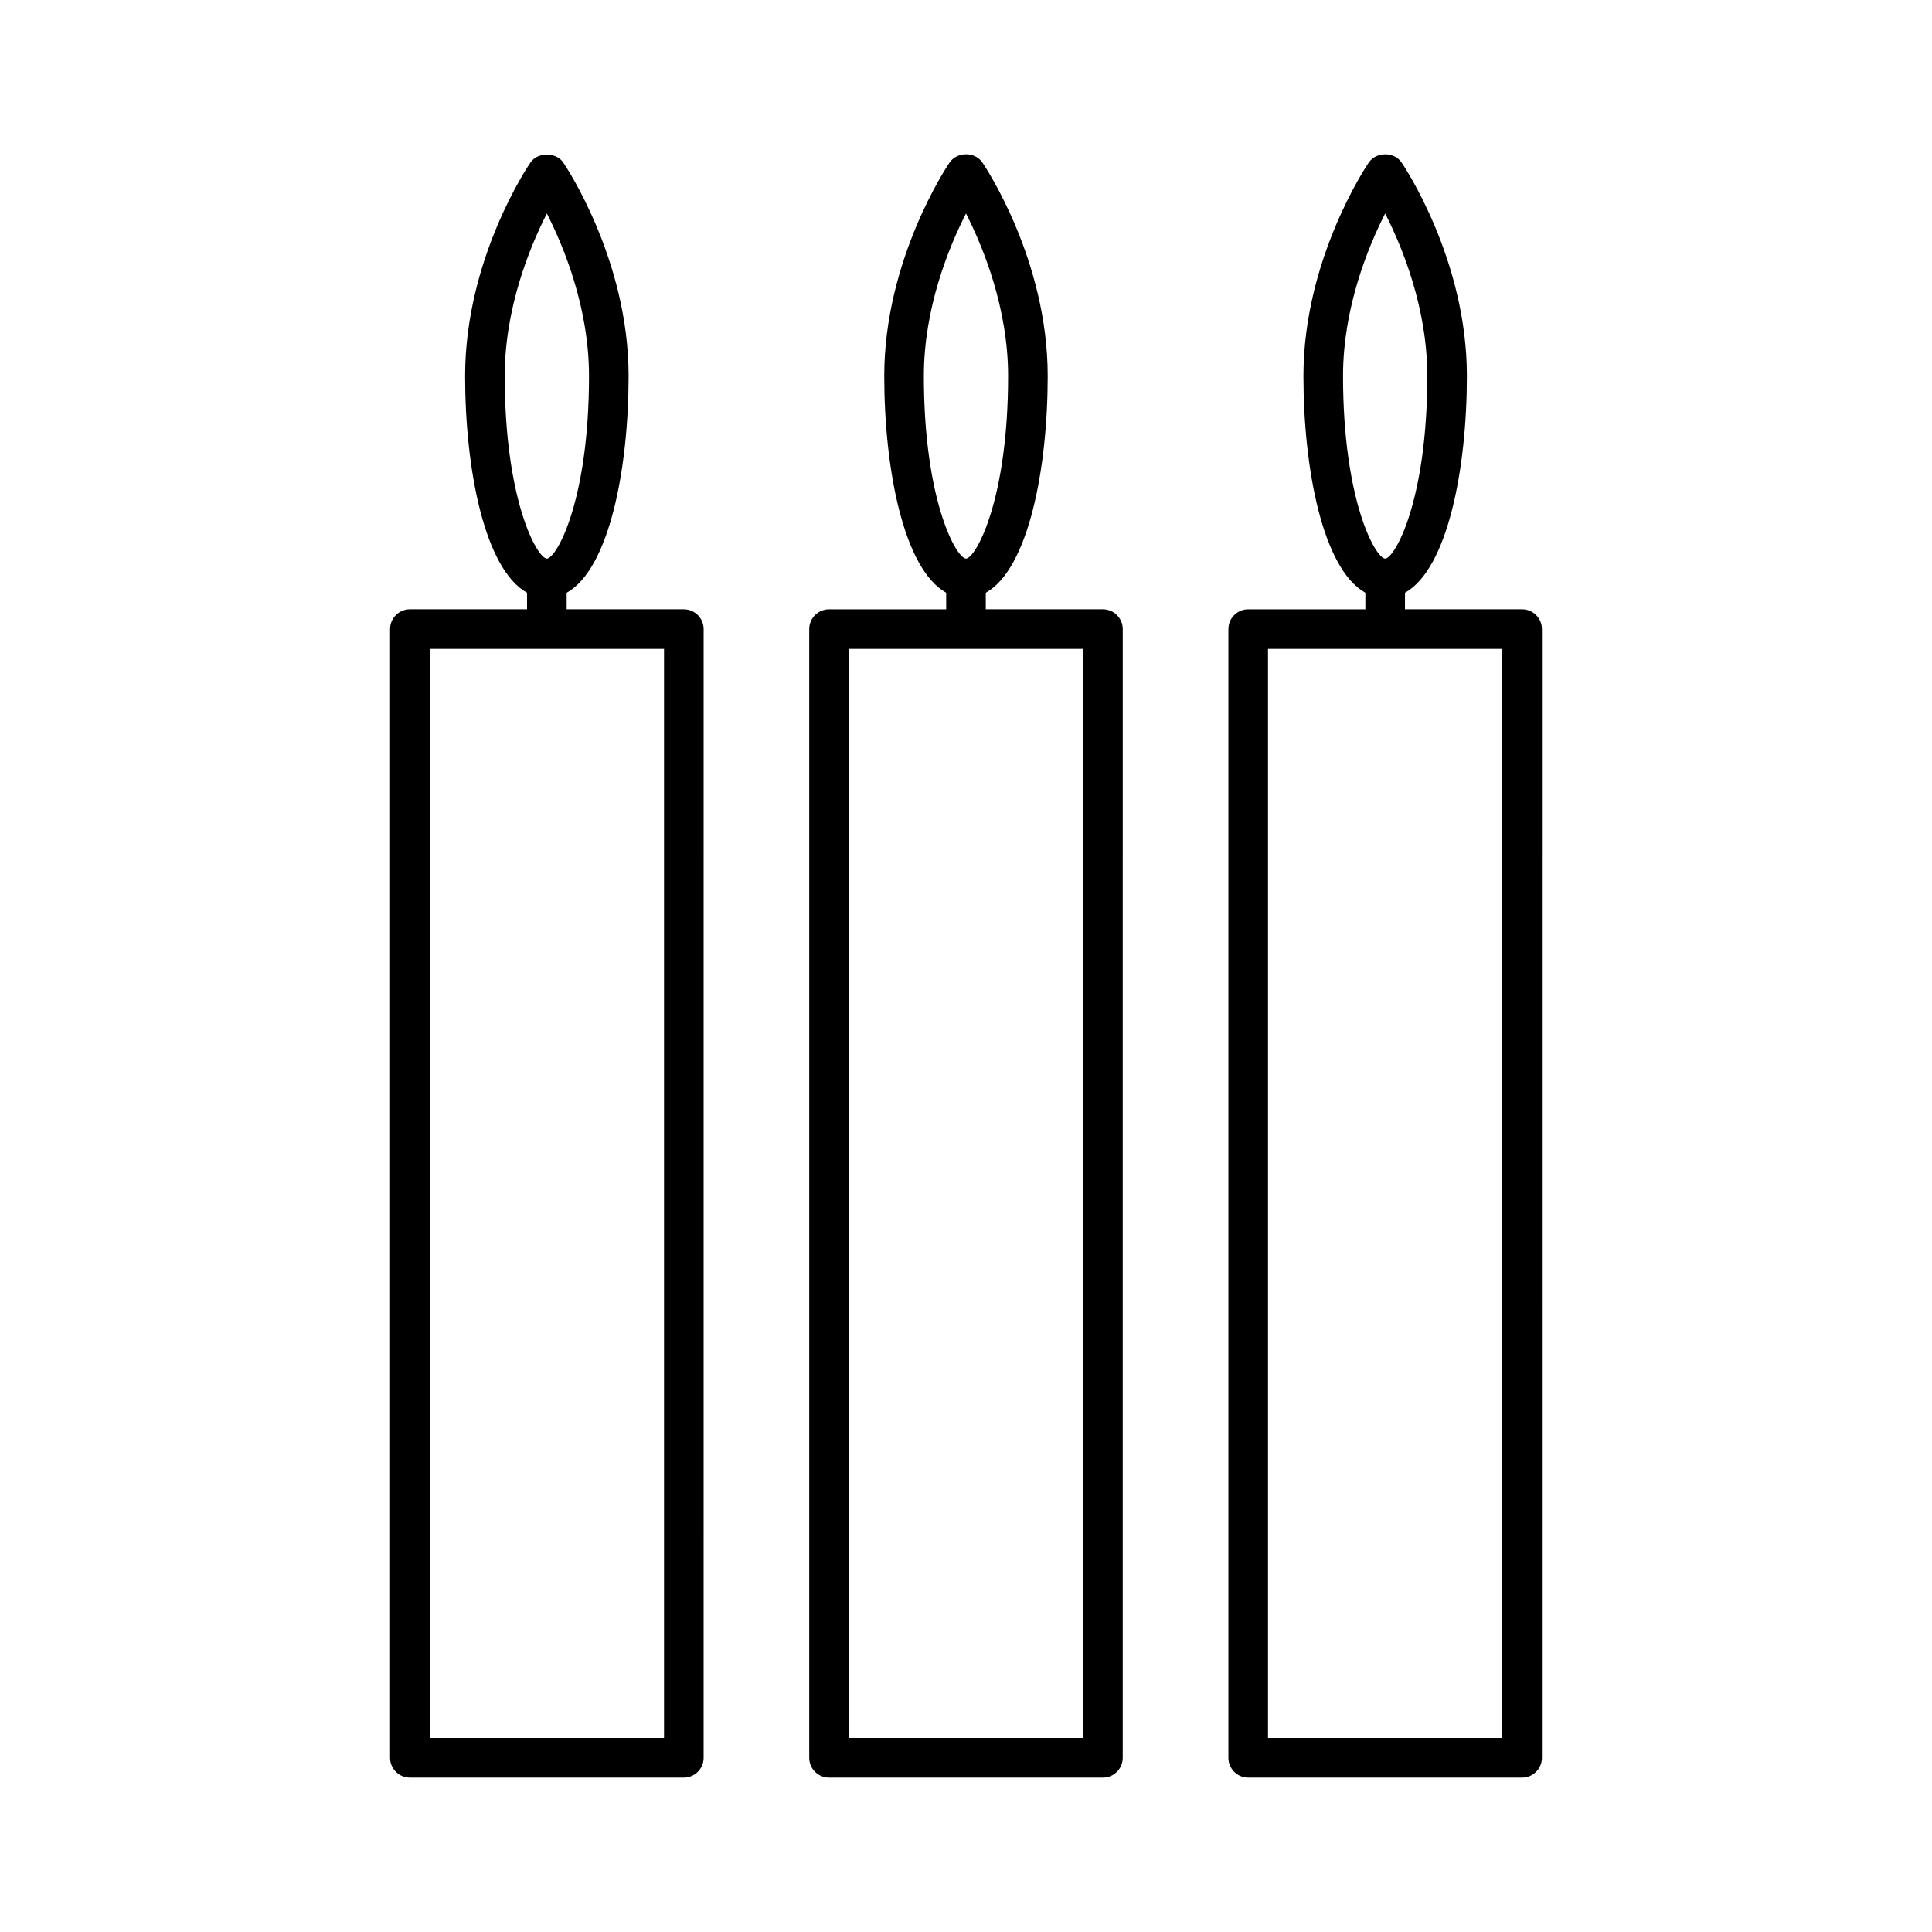
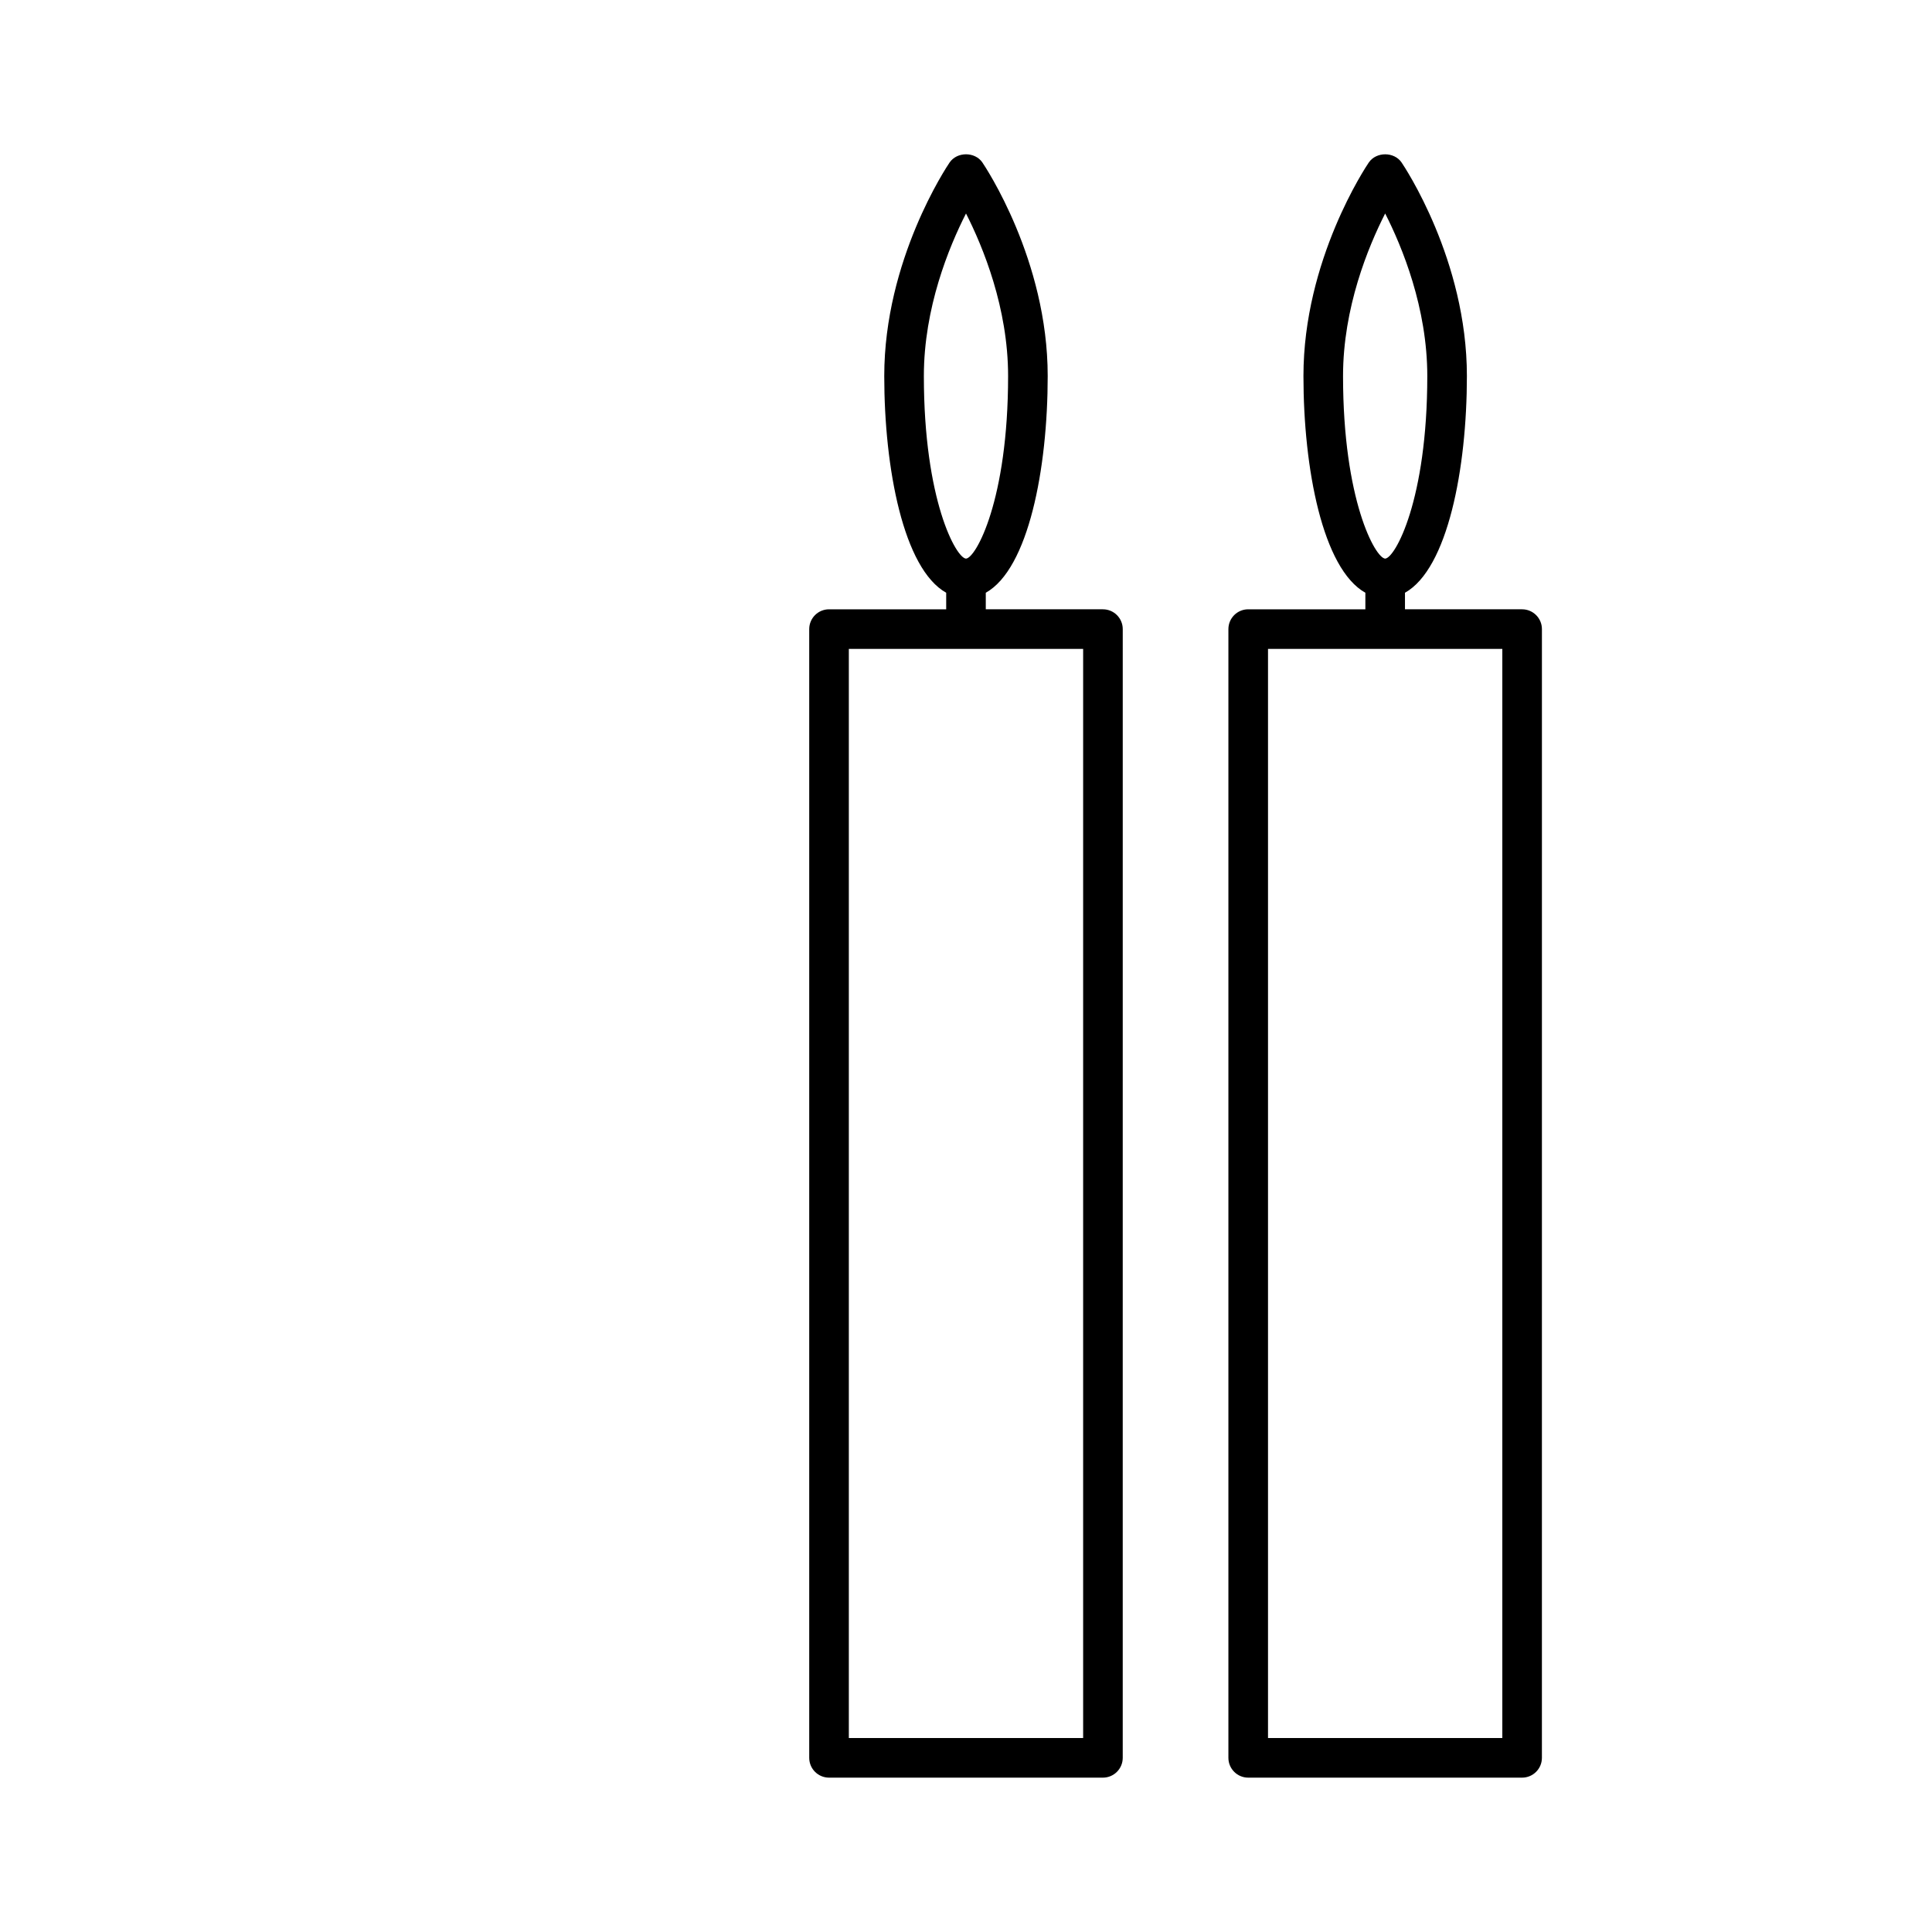
<svg xmlns="http://www.w3.org/2000/svg" fill="#000000" width="800px" height="800px" version="1.1" viewBox="144 144 512 512">
  <g>
-     <path d="m325.22 305.47h-31.051v-4.387c11.32-6.328 16.414-32.895 16.414-57.441 0-30.77-16.621-55.551-17.336-56.602-1.895-2.766-6.769-2.762-8.652 0-0.707 1.035-17.336 25.648-17.336 56.602 0 24.547 5.09 51.109 16.41 57.441v4.387h-31.047c-2.898 0-5.246 2.356-5.246 5.246v299.13c0 2.891 2.352 5.246 5.246 5.246h72.598c2.898 0 5.246-2.356 5.246-5.246l0.004-299.13c0-2.891-2.352-5.246-5.25-5.246zm-47.461-61.824c0-18.059 6.648-34.191 11.164-43.07 4.519 8.875 11.168 25 11.168 43.07 0 32.938-8.57 48.266-11.168 48.391-2.602-0.129-11.164-15.457-11.164-48.391zm42.215 360.95h-62.102v-288.63h62.102z" />
    <path d="m436.29 305.47h-31.047v-4.387c11.316-6.328 16.41-32.895 16.41-57.441 0-30.785-16.609-55.551-17.328-56.609-1.969-2.852-6.672-2.867-8.66 0.016-0.707 1.039-17.328 25.824-17.328 56.594 0 24.547 5.098 51.109 16.414 57.441v4.387h-31.051c-2.898 0-5.246 2.356-5.246 5.246v299.13c0 2.891 2.352 5.246 5.246 5.246h72.59c2.898 0 5.246-2.356 5.246-5.246l0.004-299.13c0-2.891-2.352-5.246-5.25-5.246zm-47.457-61.824c0-18.07 6.648-34.195 11.168-43.07 4.512 8.875 11.156 25.008 11.156 43.07 0 32.91-8.559 48.254-11.156 48.391-2.598-0.117-11.168-15.434-11.168-48.391zm42.211 360.95h-62.094v-288.63h62.094z" />
    <path d="m547.38 305.47h-31.047v-4.387c11.316-6.328 16.41-32.895 16.41-57.441 0-30.785-16.609-55.551-17.328-56.609-1.961-2.844-6.672-2.867-8.66 0.016-0.707 1.039-17.328 25.824-17.328 56.594 0 24.547 5.09 51.109 16.41 57.441v4.387h-31.051c-2.898 0-5.246 2.356-5.246 5.246v299.13c0 2.891 2.352 5.246 5.246 5.246h72.59c2.898 0 5.246-2.356 5.246-5.246l0.004-299.13c0-2.891-2.352-5.246-5.246-5.246zm-47.461-61.824c0-18.078 6.648-34.203 11.164-43.074 4.512 8.871 11.164 24.996 11.164 43.074 0 32.938-8.566 48.266-11.164 48.391-2.598-0.129-11.164-15.457-11.164-48.391zm42.211 360.95h-62.094v-288.63h62.094z" />
  </g>
</svg>